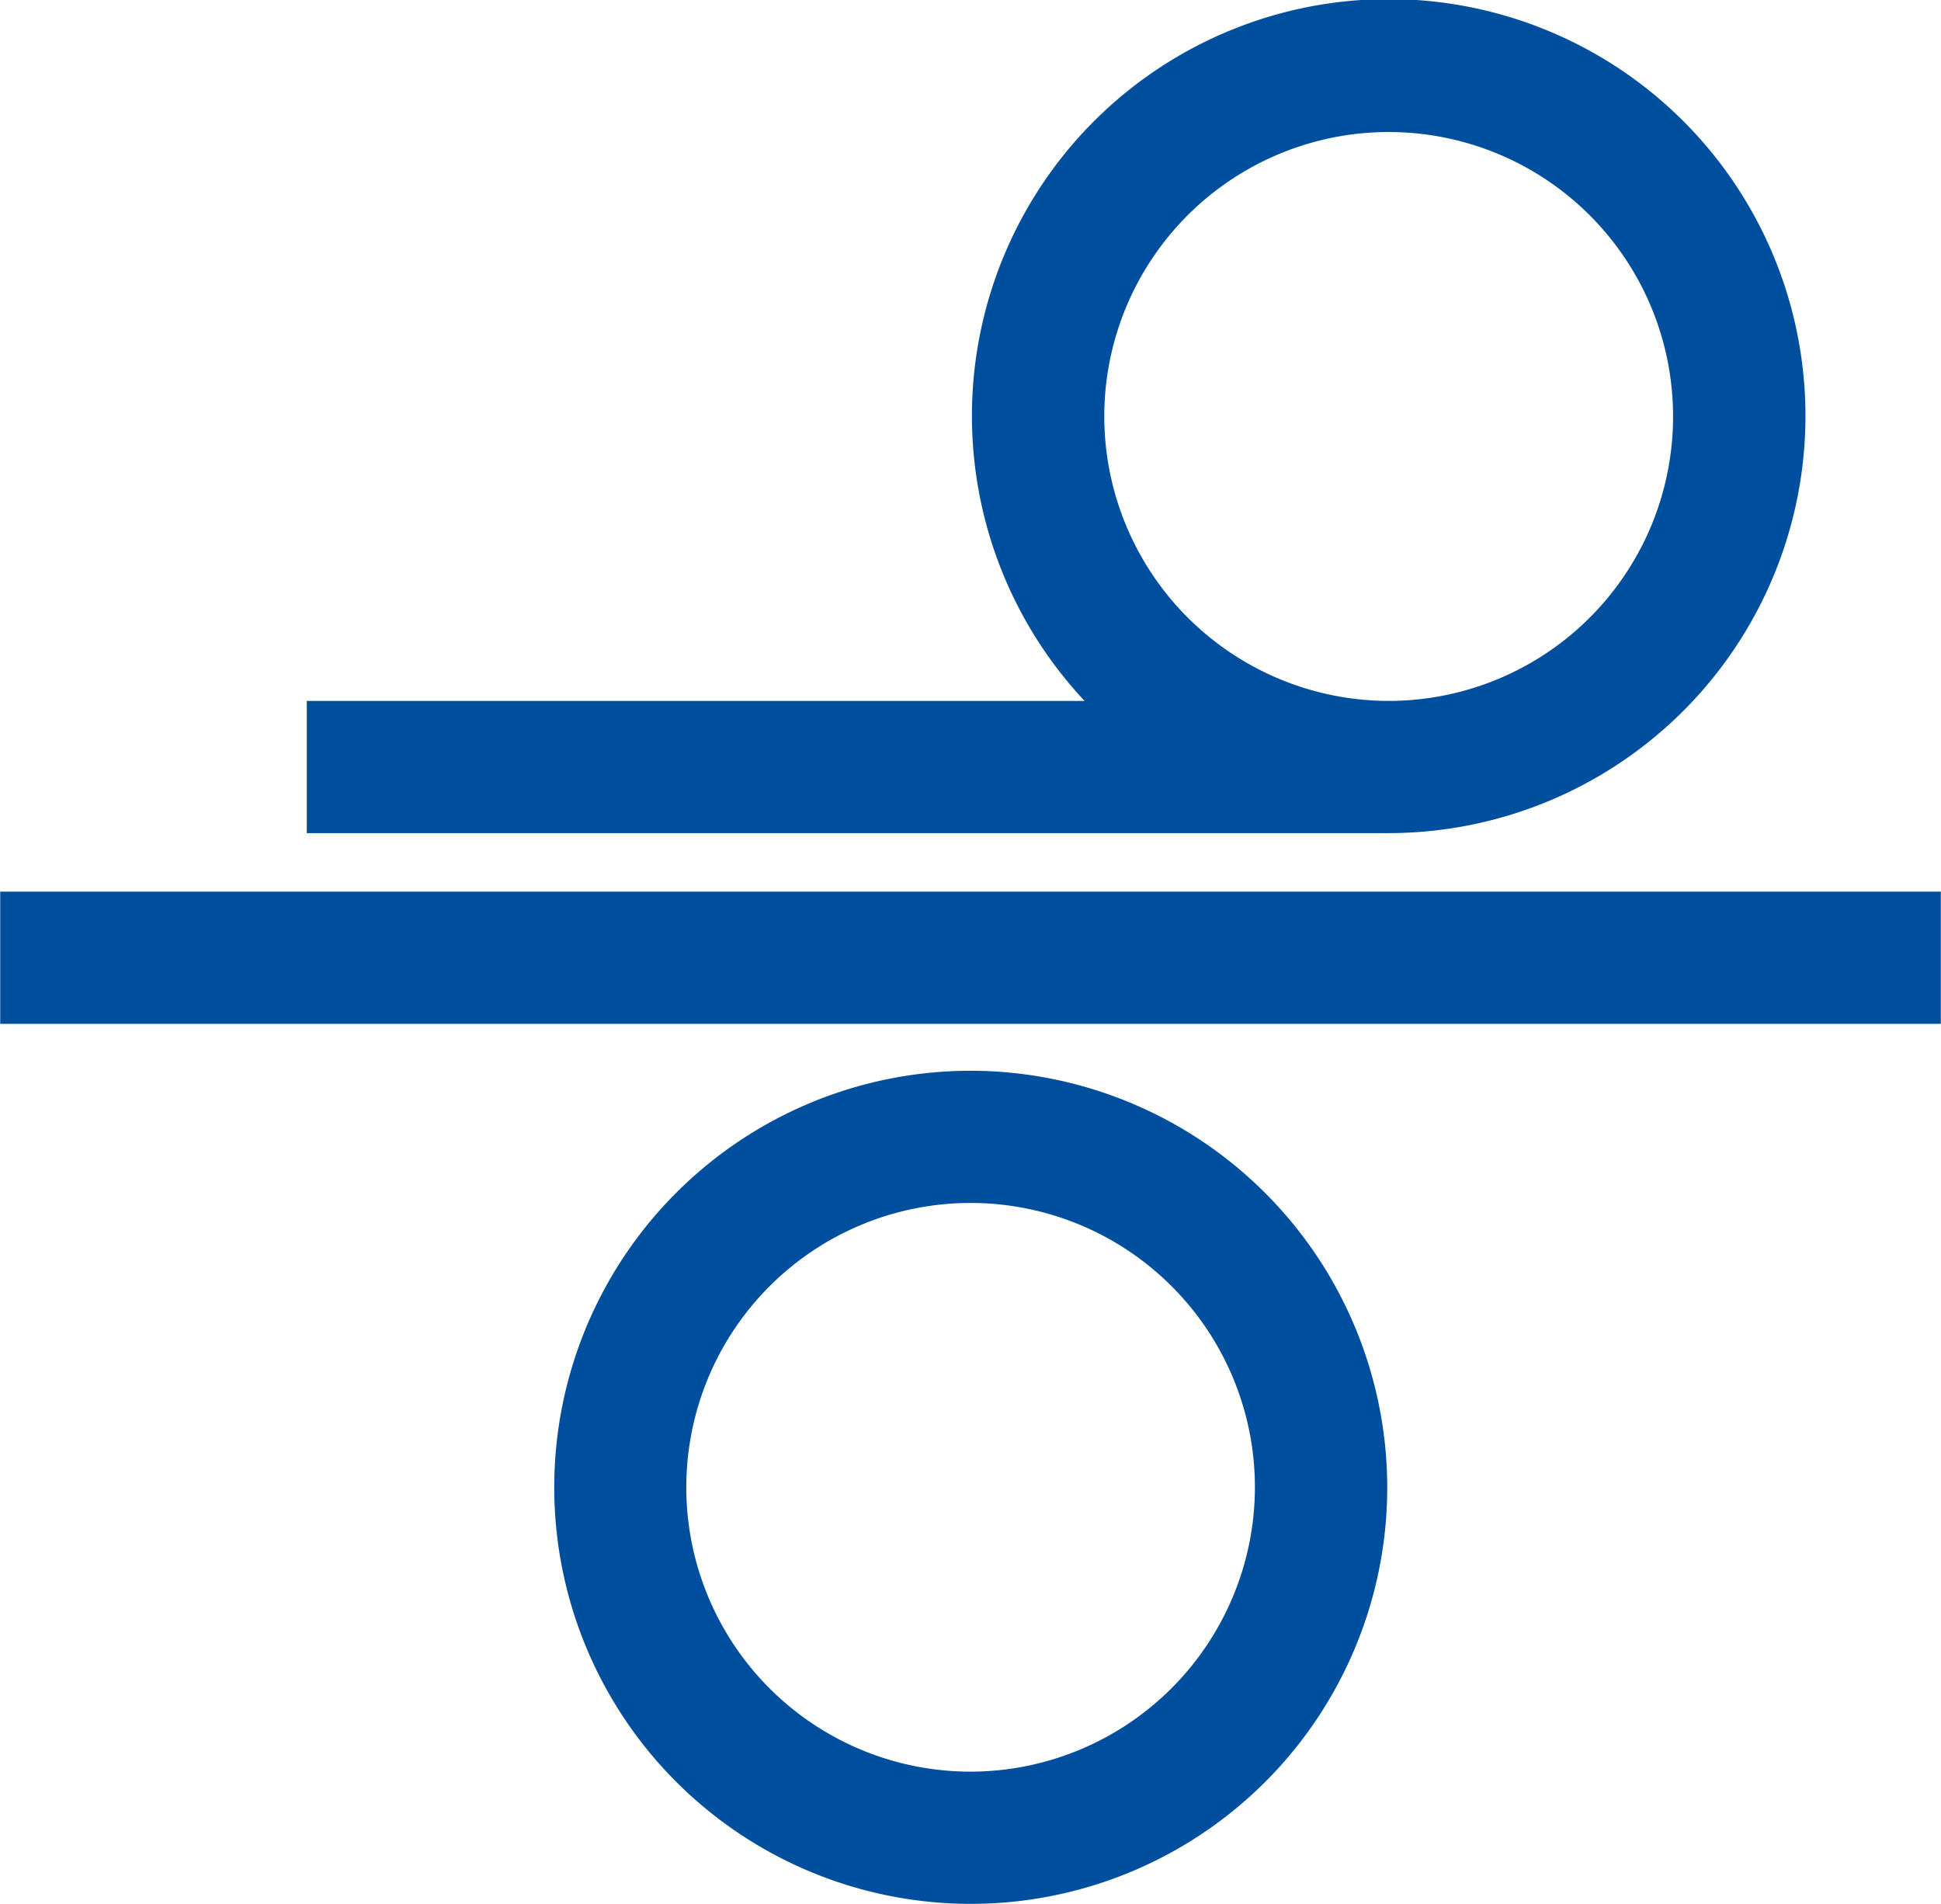
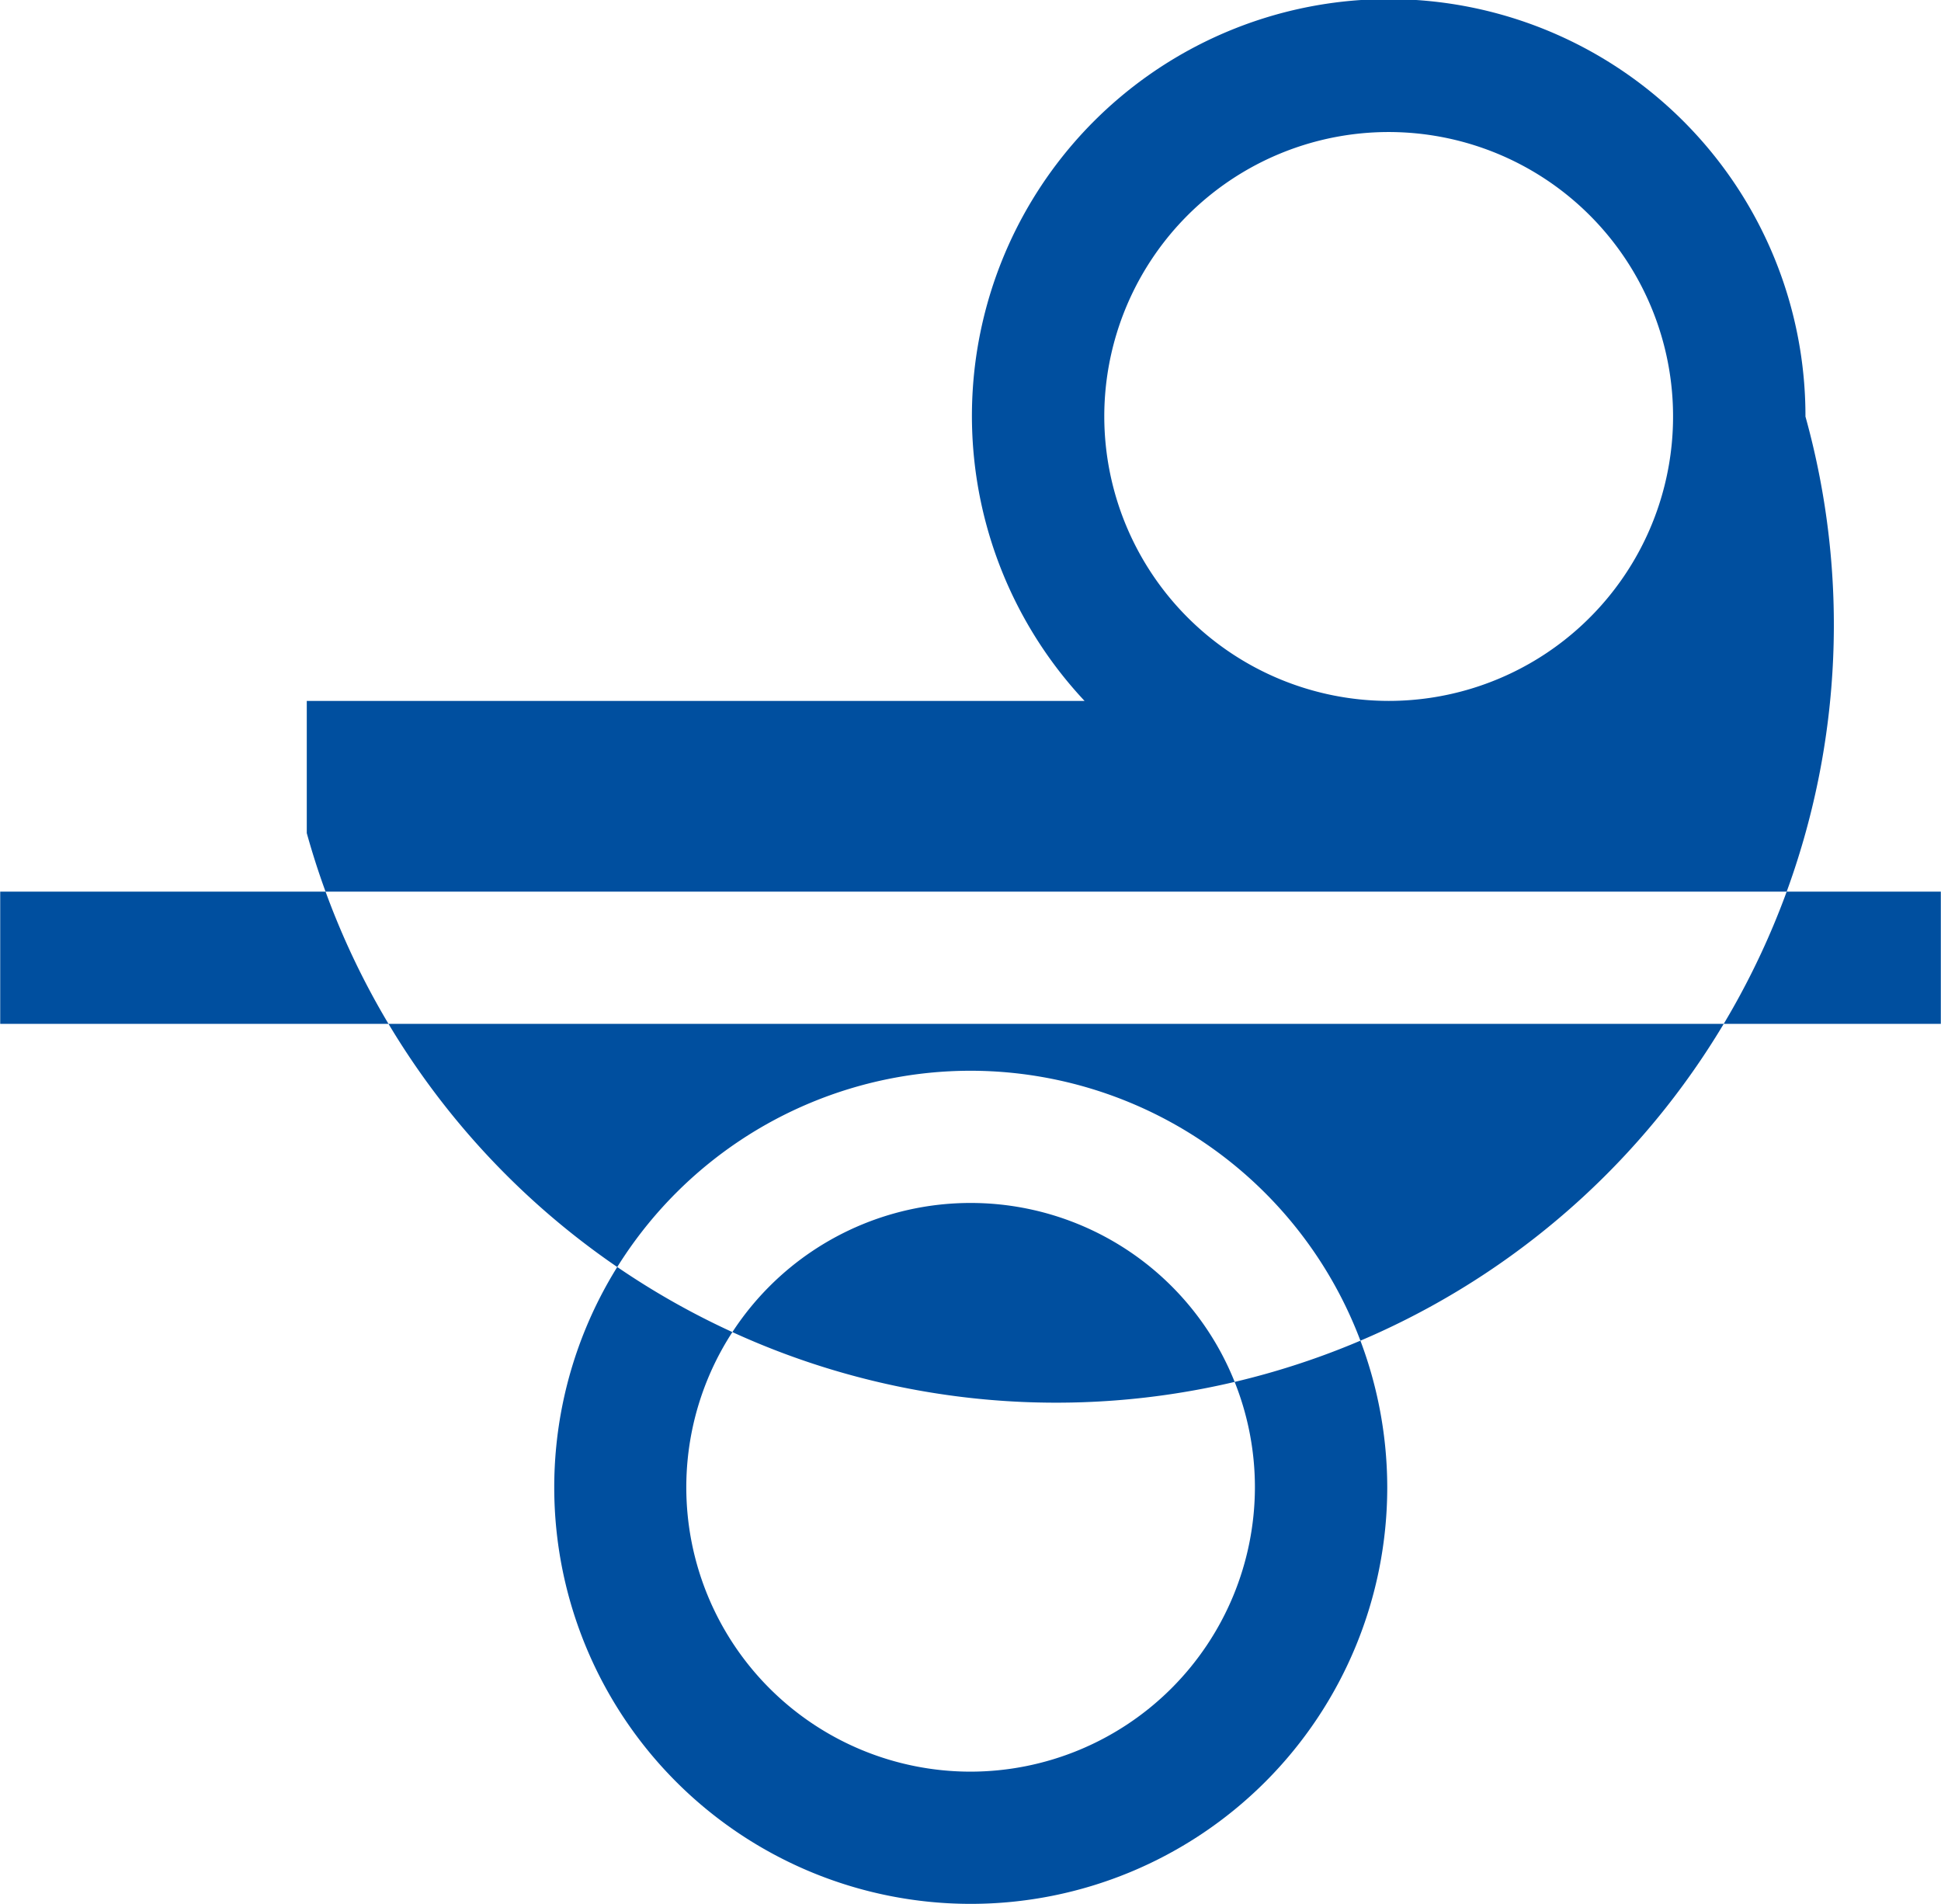
<svg xmlns="http://www.w3.org/2000/svg" width="110.122" height="108" viewBox="0 0 110.122 108">
  <defs>
    <style>
      .cls-1 {
        fill: #004f9f;
        fill-rule: evenodd;
      }
    </style>
  </defs>
-   <path id="Form_18" data-name="Form 18" class="cls-1" d="M955.5,2339.74a23.63,23.63,0,1,0,23.643,23.63A23.663,23.663,0,0,0,955.5,2339.74Zm0,39.76a16.13,16.13,0,1,1,16.135-16.13A16.153,16.153,0,0,1,955.5,2379.5Zm47.37-76.87a23.645,23.645,0,1,0-40.9,16.13H917.843v7.5h61.381A23.666,23.666,0,0,0,1002.87,2302.63Zm-39.781,0a16.135,16.135,0,1,1,16.135,16.13A16.153,16.153,0,0,1,963.089,2302.63Zm-62.639,26.95v7.5h110.1v-7.5H900.45Z" transform="translate(-900.438 -2279)" />
+   <path id="Form_18" data-name="Form 18" class="cls-1" d="M955.5,2339.74a23.63,23.63,0,1,0,23.643,23.63A23.663,23.663,0,0,0,955.5,2339.74Zm0,39.76a16.13,16.13,0,1,1,16.135-16.13A16.153,16.153,0,0,1,955.5,2379.5Zm47.37-76.87a23.645,23.645,0,1,0-40.9,16.13H917.843v7.5A23.666,23.666,0,0,0,1002.87,2302.63Zm-39.781,0a16.135,16.135,0,1,1,16.135,16.13A16.153,16.153,0,0,1,963.089,2302.63Zm-62.639,26.95v7.5h110.1v-7.5H900.45Z" transform="translate(-900.438 -2279)" />
</svg>